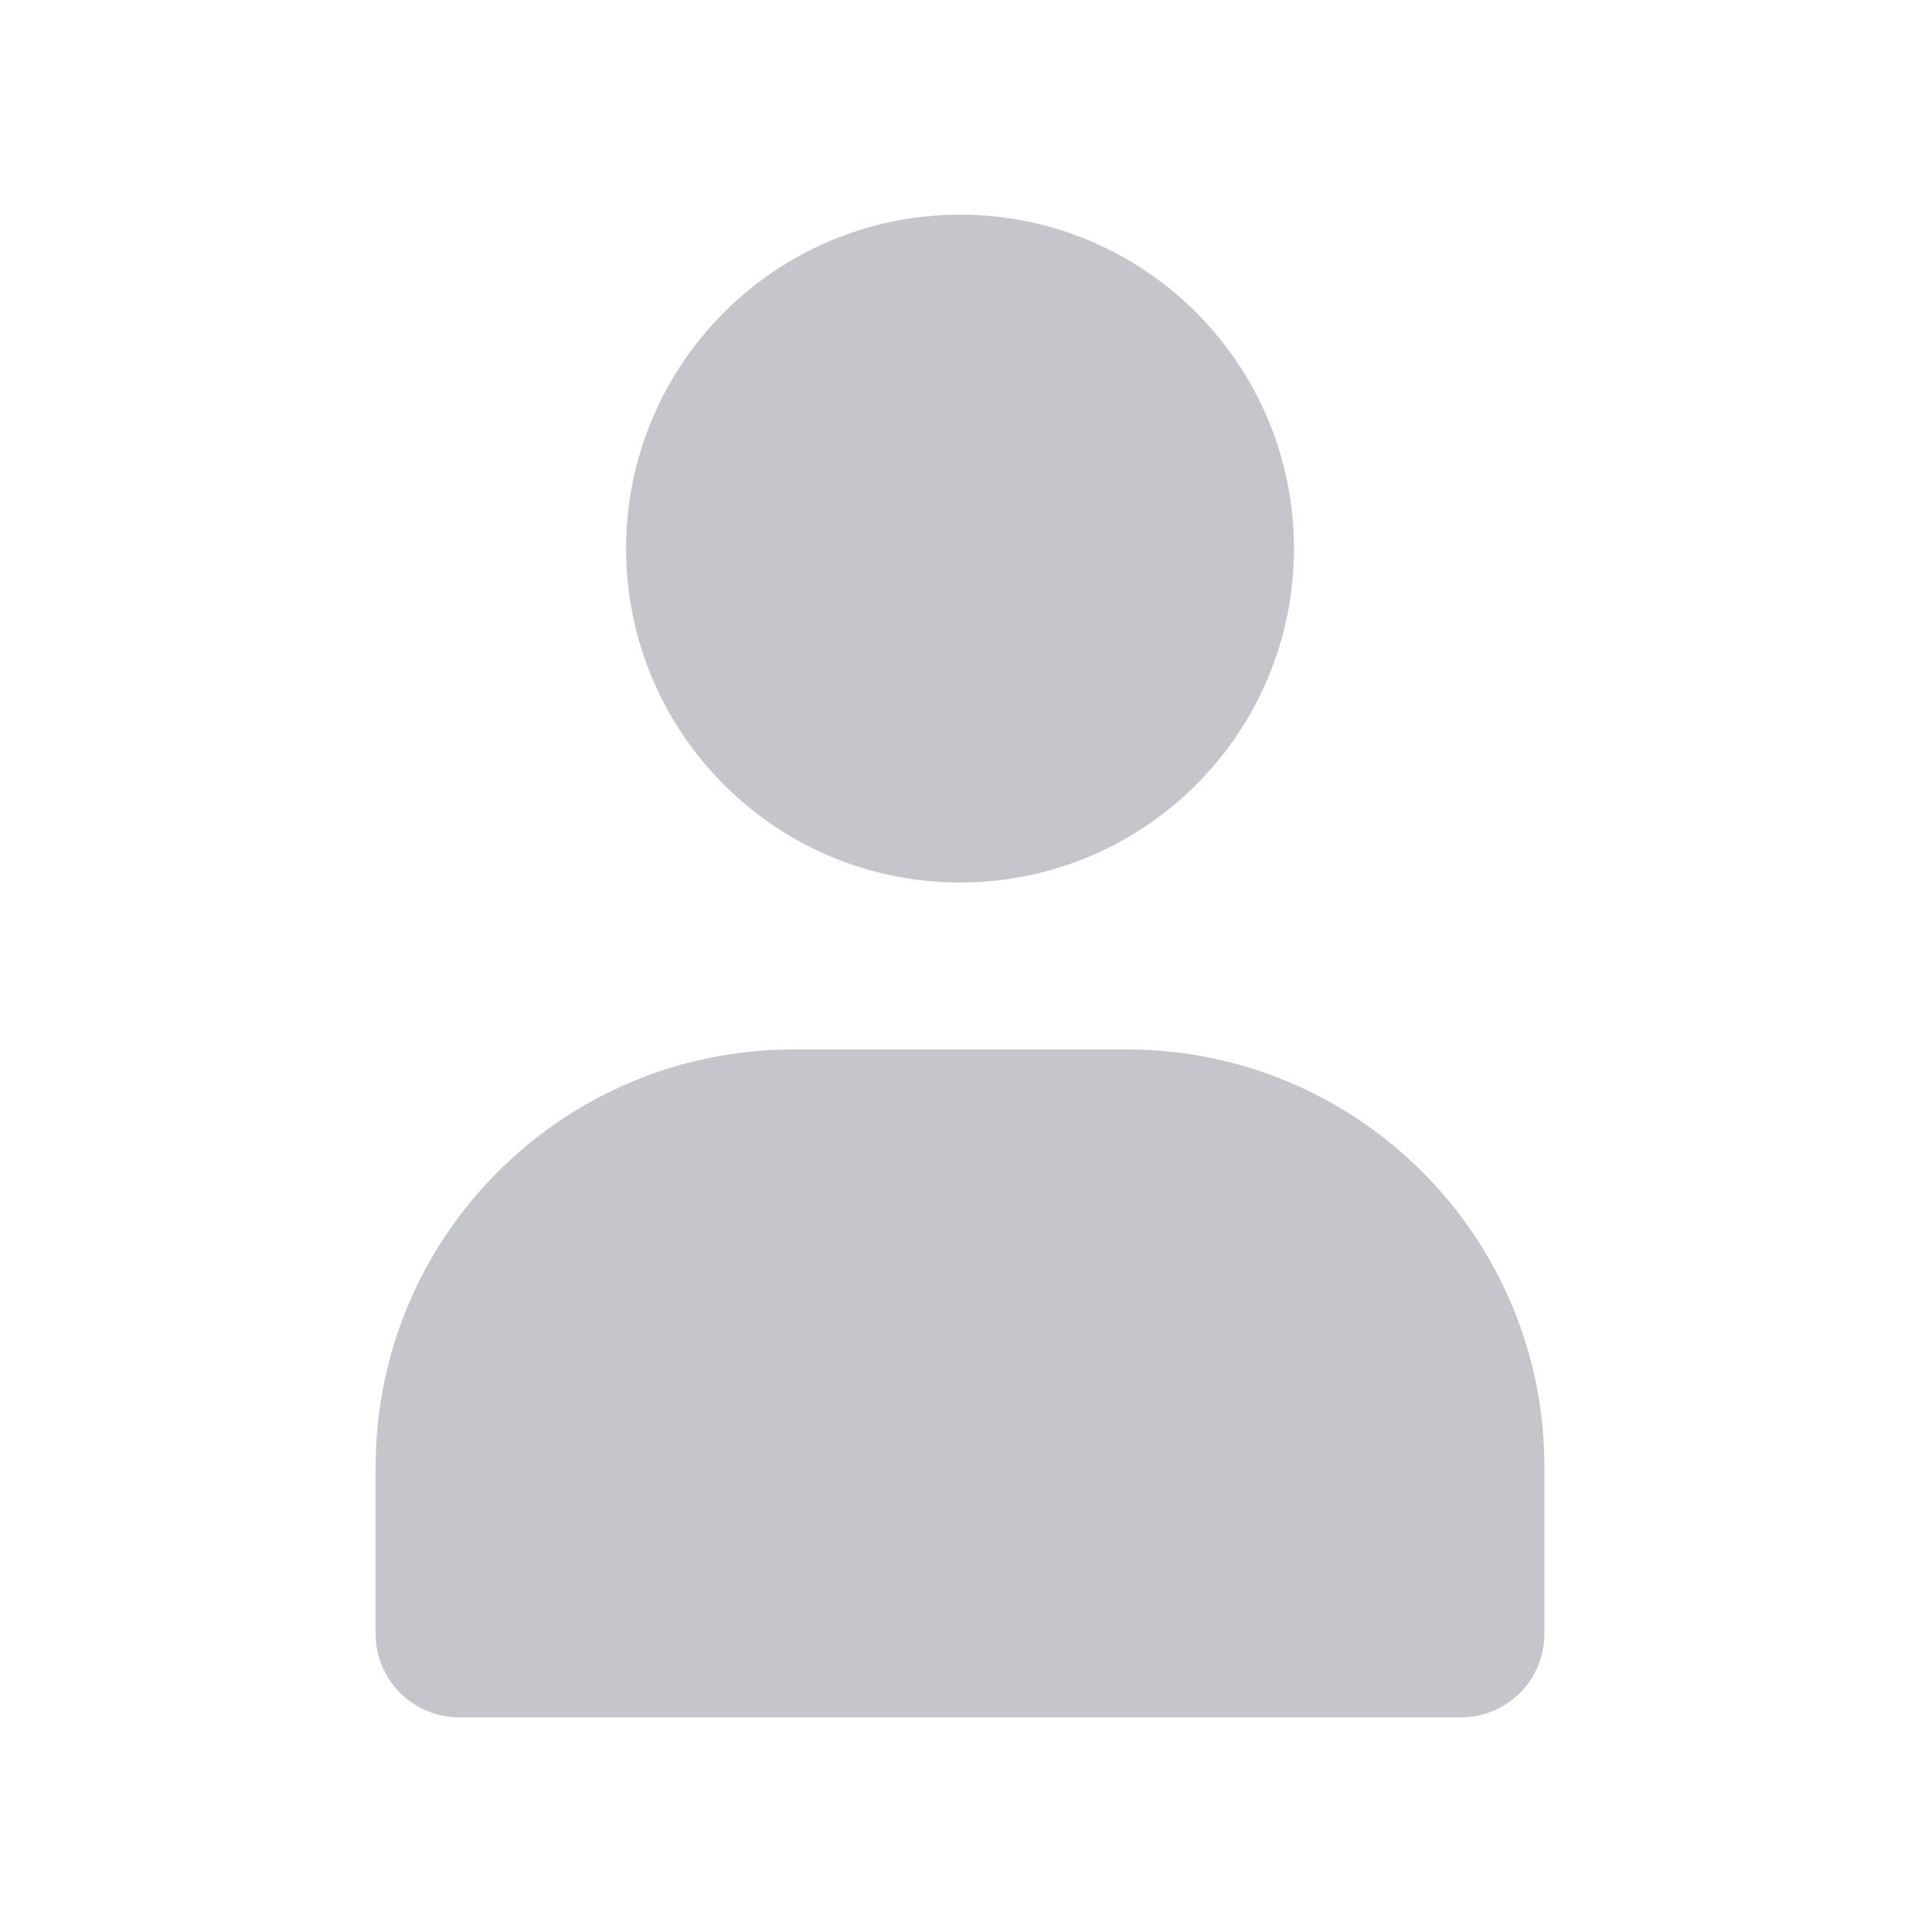
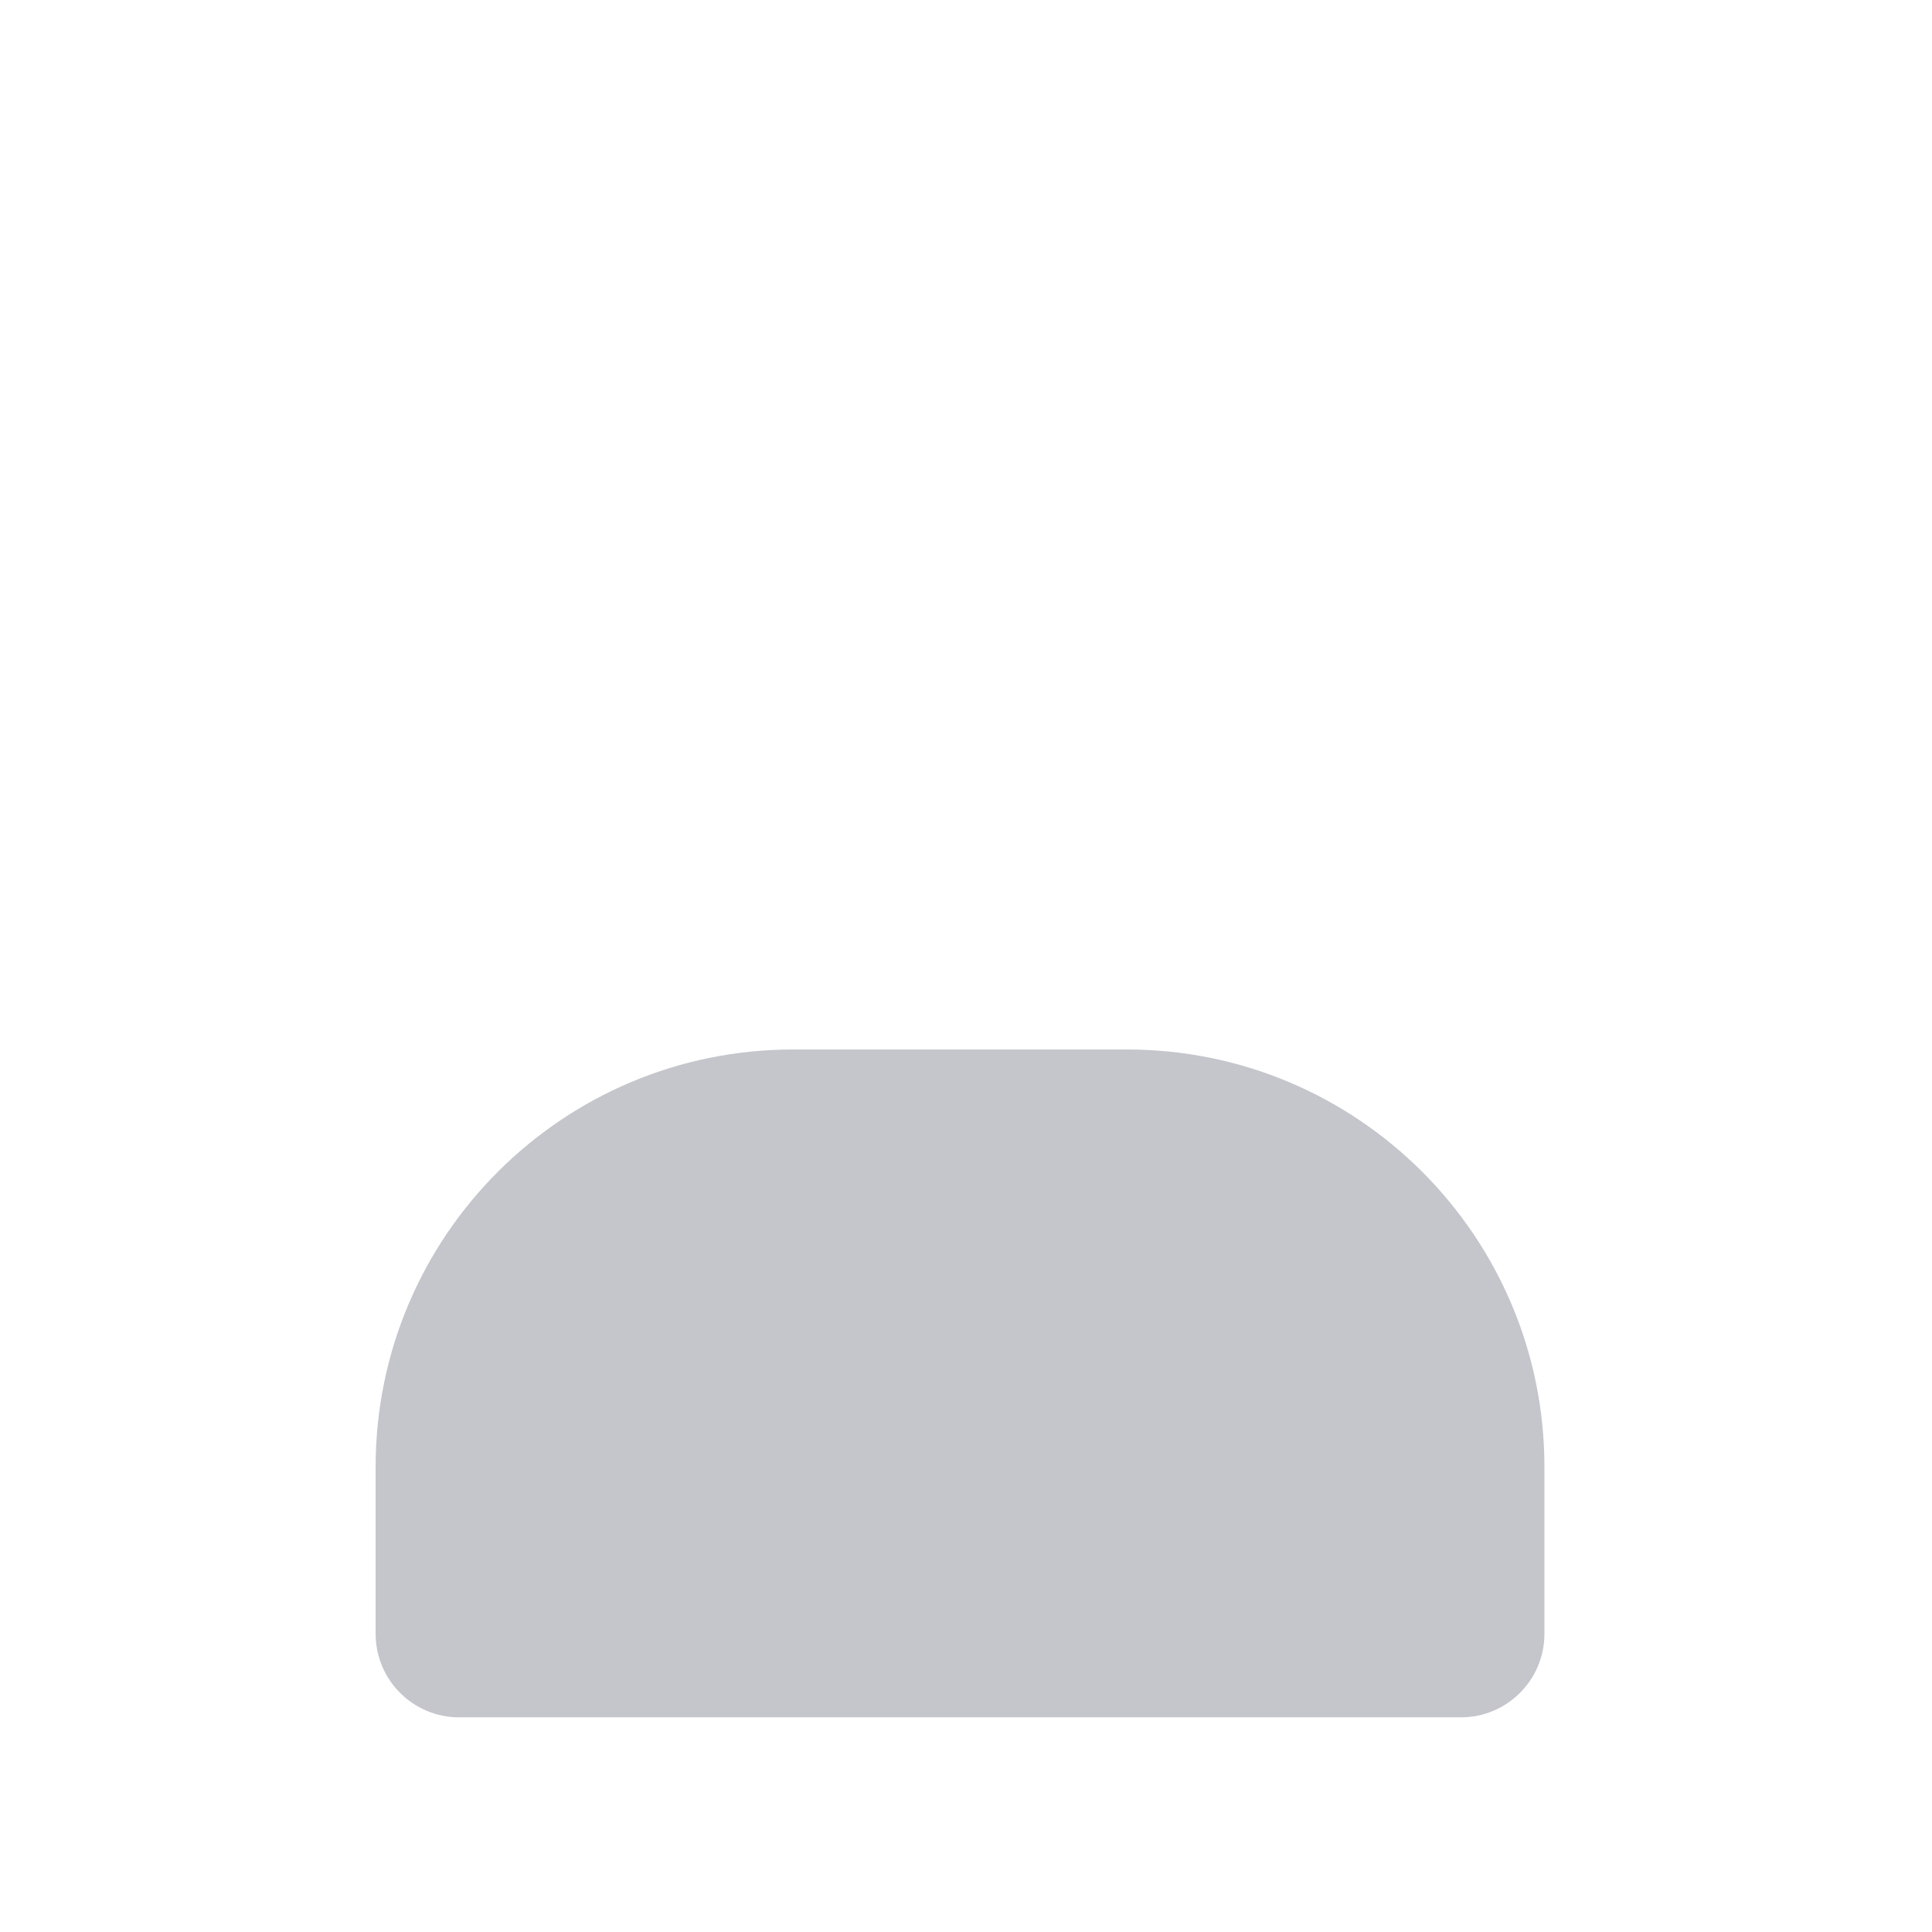
<svg xmlns="http://www.w3.org/2000/svg" width="28" height="28" viewBox="0 0 28 28" fill="none">
  <path d="M16.333 15.21H11.494C8.153 15.21 5.444 17.918 5.444 21.259V23.679C5.444 24.347 5.986 24.889 6.654 24.889H21.173C21.841 24.889 22.383 24.347 22.383 23.679V21.259C22.383 17.918 19.674 15.21 16.333 15.21Z" fill="#C4C6CC" />
-   <path d="M13.914 12.79C16.586 12.79 18.753 10.623 18.753 7.951C18.753 5.278 16.586 3.111 13.914 3.111C11.241 3.111 9.074 5.278 9.074 7.951C9.074 10.623 11.241 12.79 13.914 12.79Z" fill="#C4C6CC" />
</svg>